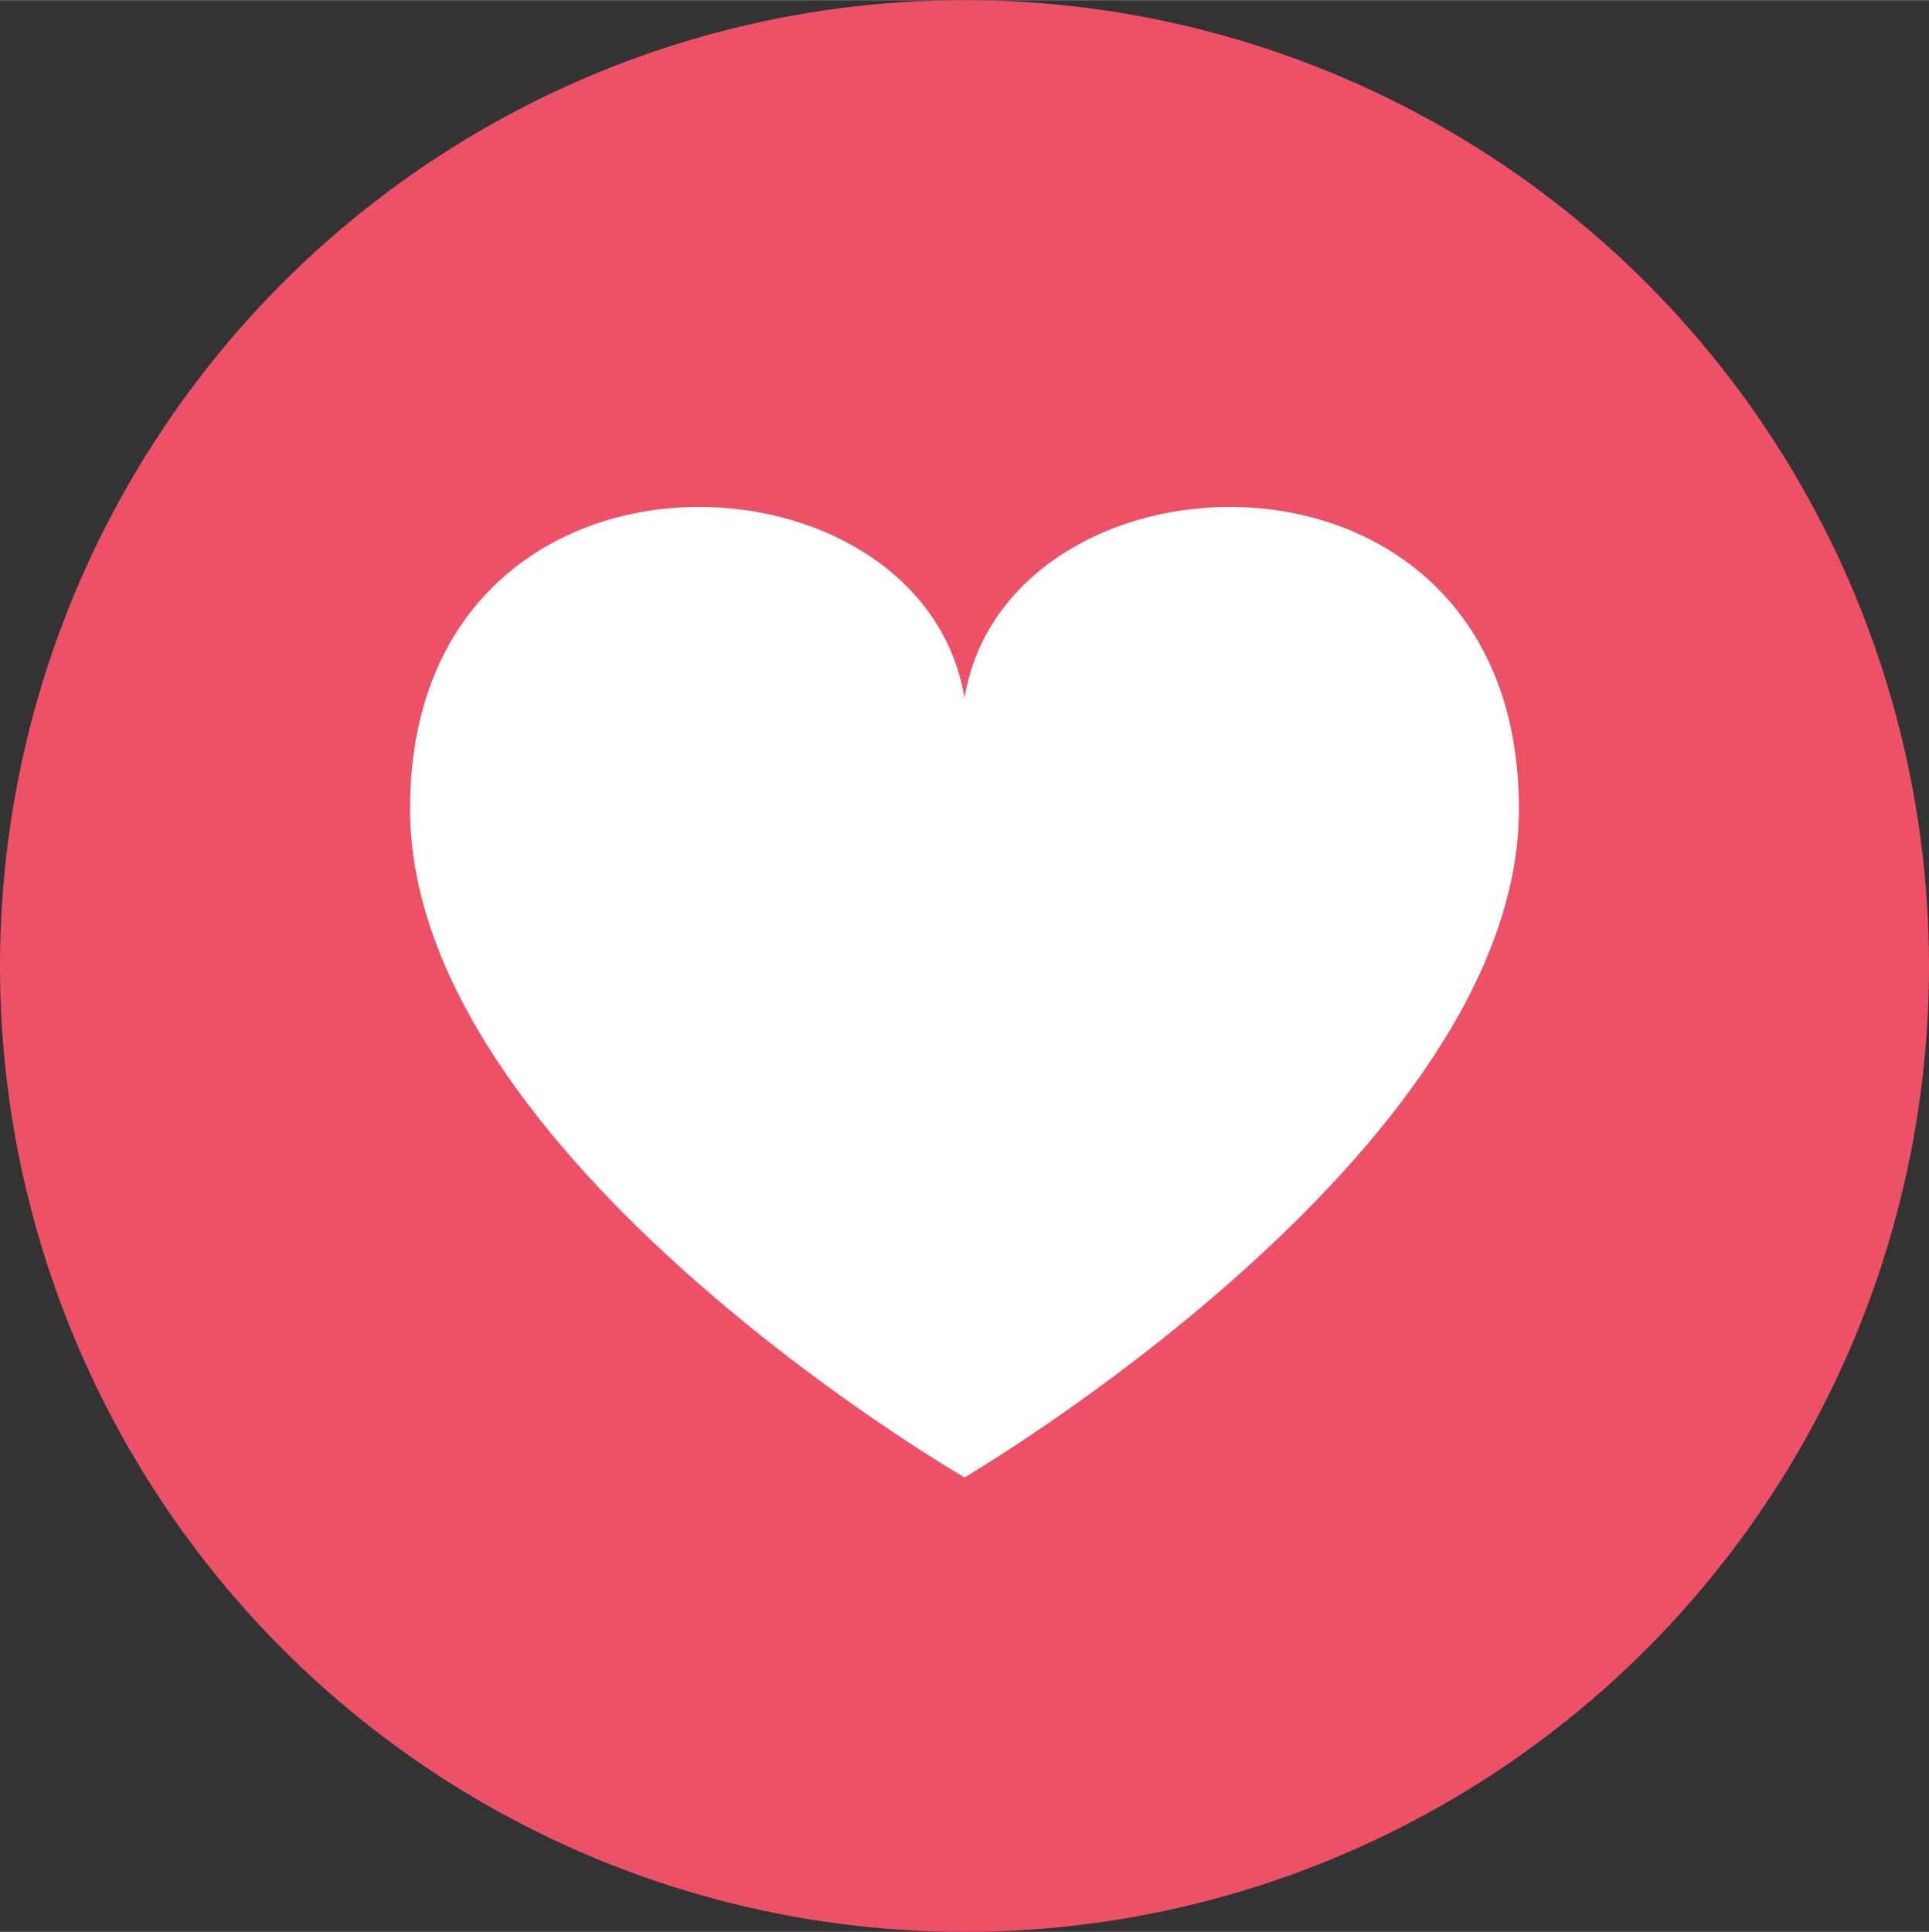
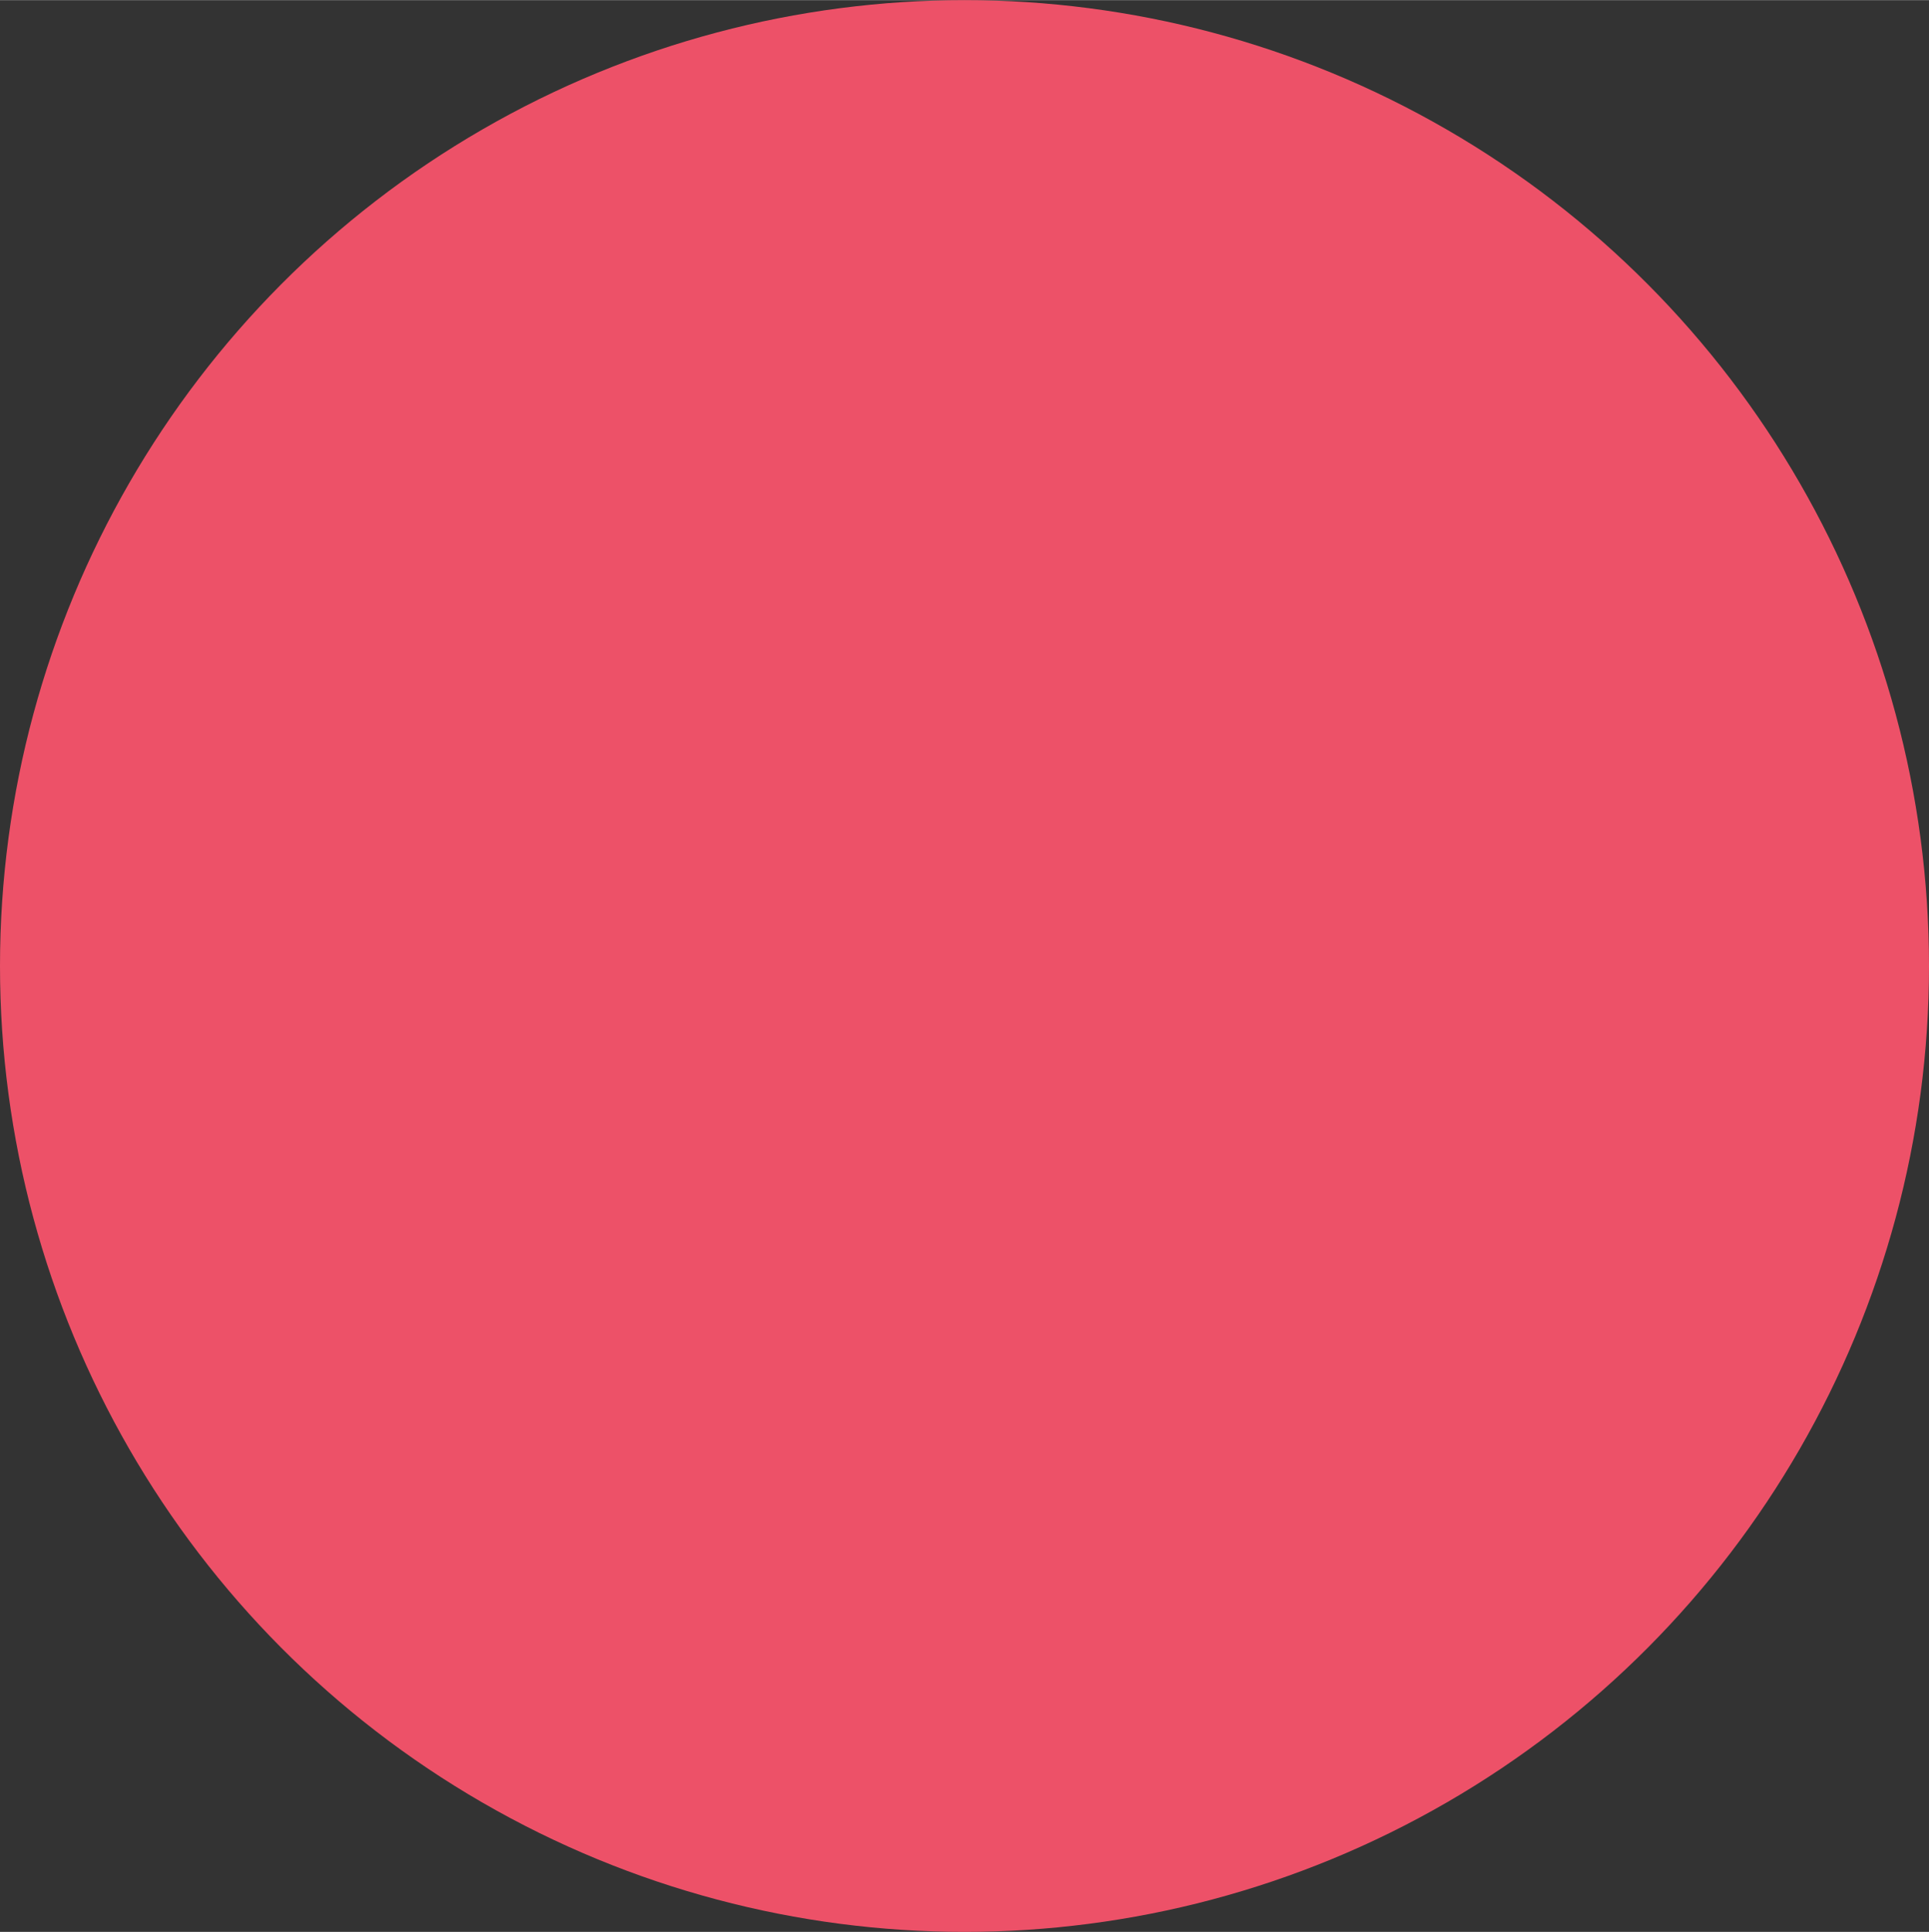
<svg xmlns="http://www.w3.org/2000/svg" height="2500" viewBox="0 0 1497.8 1500" width="2496">
  <rect x="0" y="0" width="1497.8" height="1500" fill="#333333" stroke="none" />
  <path d="m541.7 1092.6h-165.1c-13 0-23.6-10.6-23.6-23.6v-379.1c0-13 10.6-23.6 23.6-23.6h165.1c13 0 23.6 10.6 23.6 23.6v379.1c-.1 13-10.7 23.6-23.6 23.6zm81.2-89.1v-271.6c0-66.3 18.9-132.9 54.1-189.2 21.5-34.4 69.7-89.5 96.7-118 6-6.4 27.8-25.2 27.8-35.5 0-13.2 1.5-34.5 2-74.2.3-25.2 20.8-45.9 46-45.7h1.1c44.1.8 58.2 41.6 58.2 41.6s37.7 74.4 2.5 165.4c-29.7 76.9-35.7 83.1-35.7 83.1s-9.6 13.9 20.8 13.3c0 0 185.6-.8 192-.8 13.7 0 57.4 12.5 54.9 68.2-1.8 41.2-27.4 55.6-40.5 60.3-2.6.9-2.9 4.5-.5 5.9 13.4 7.8 40.8 27.5 40.2 57.7-.8 36.6-15.5 50.1-46.1 58.5-2.8.8-3.3 4.5-.8 5.9 11.6 6.6 31.5 22.7 30.3 55.3-1.2 33.2-25.2 44.9-38.3 48.9-2.6.8-3.1 4.2-.8 5.8 8.3 5.7 20.6 18.6 20 45.1-.3 14-5 24.2-10.9 31.5-9.3 11.5-23.9 17.5-38.7 17.6l-411.8.8c-.1.1-22.5.1-22.5-29.9z" fill="#fff" />
  <ellipse cx="748.9" cy="750" fill="#ed5168" rx="748.9" ry="750" />
-   <path d="m748.9 541.9c-33.5-203.2-430.5-218.7-430.5 86.1 0 270.1 430.5 519.1 430.5 519.1s430.5-252.3 430.5-519.1c0-304.8-397-289.3-430.5-86.1z" fill="#fff" />
</svg>